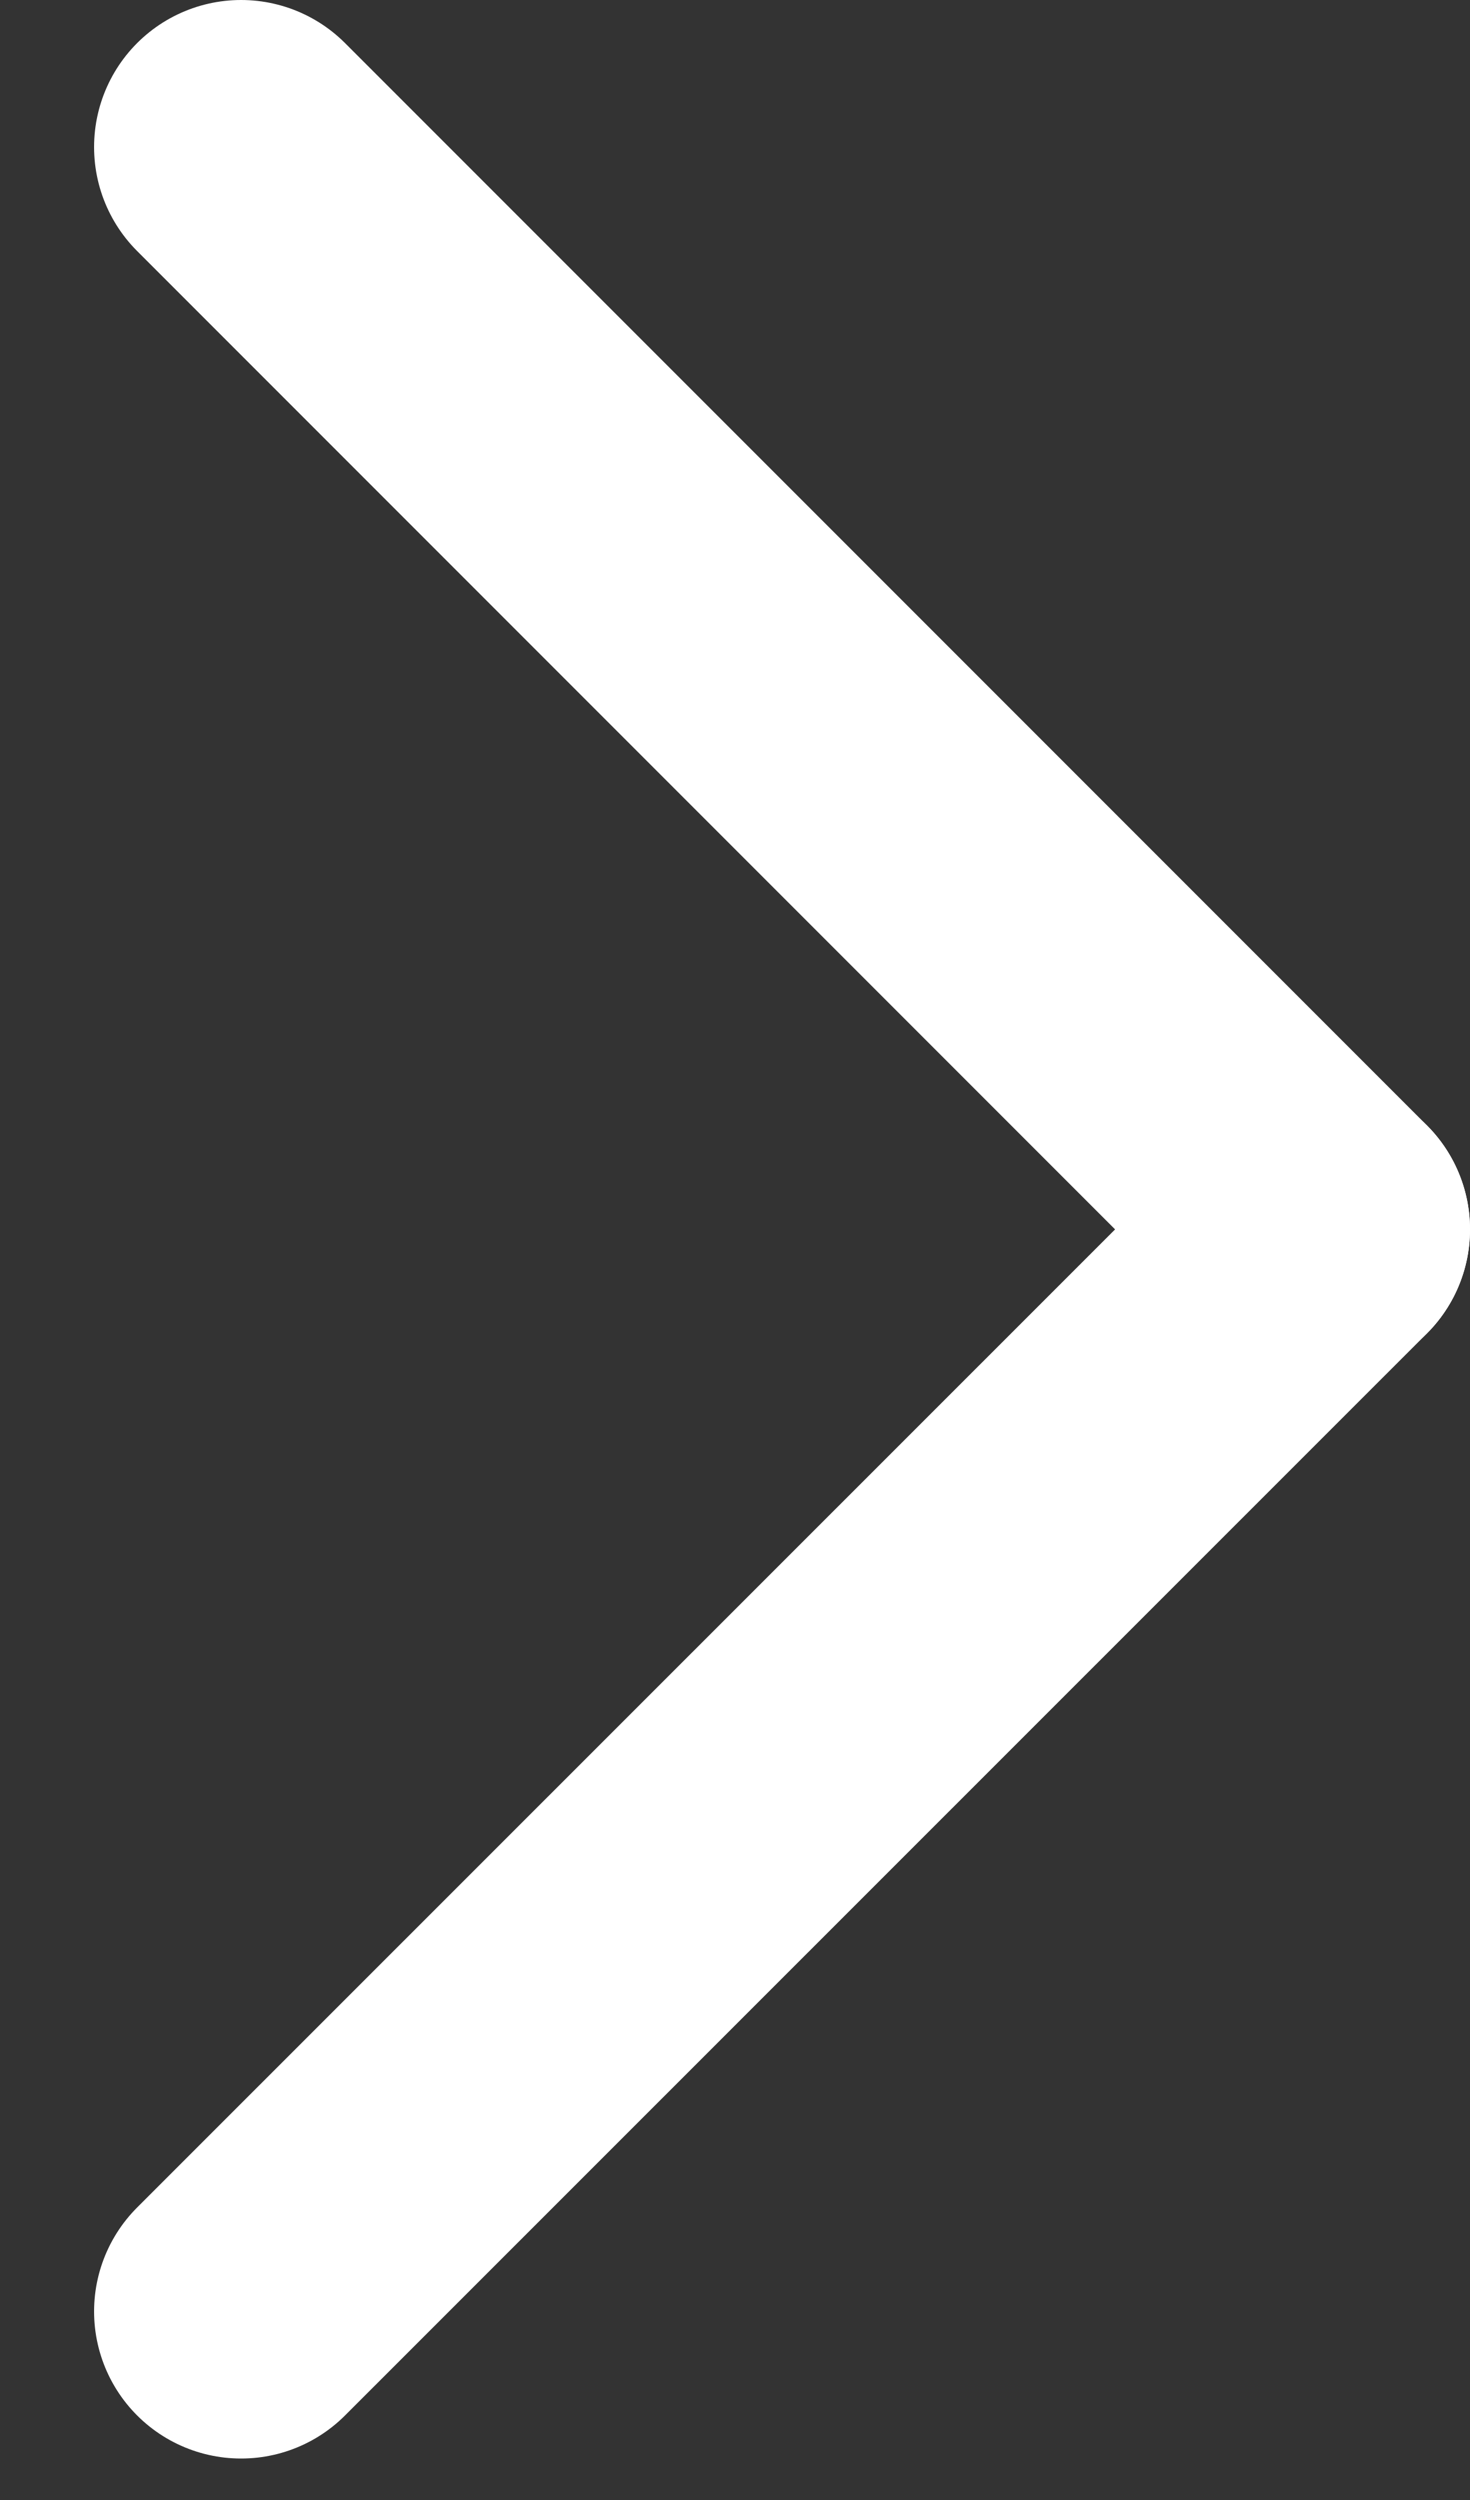
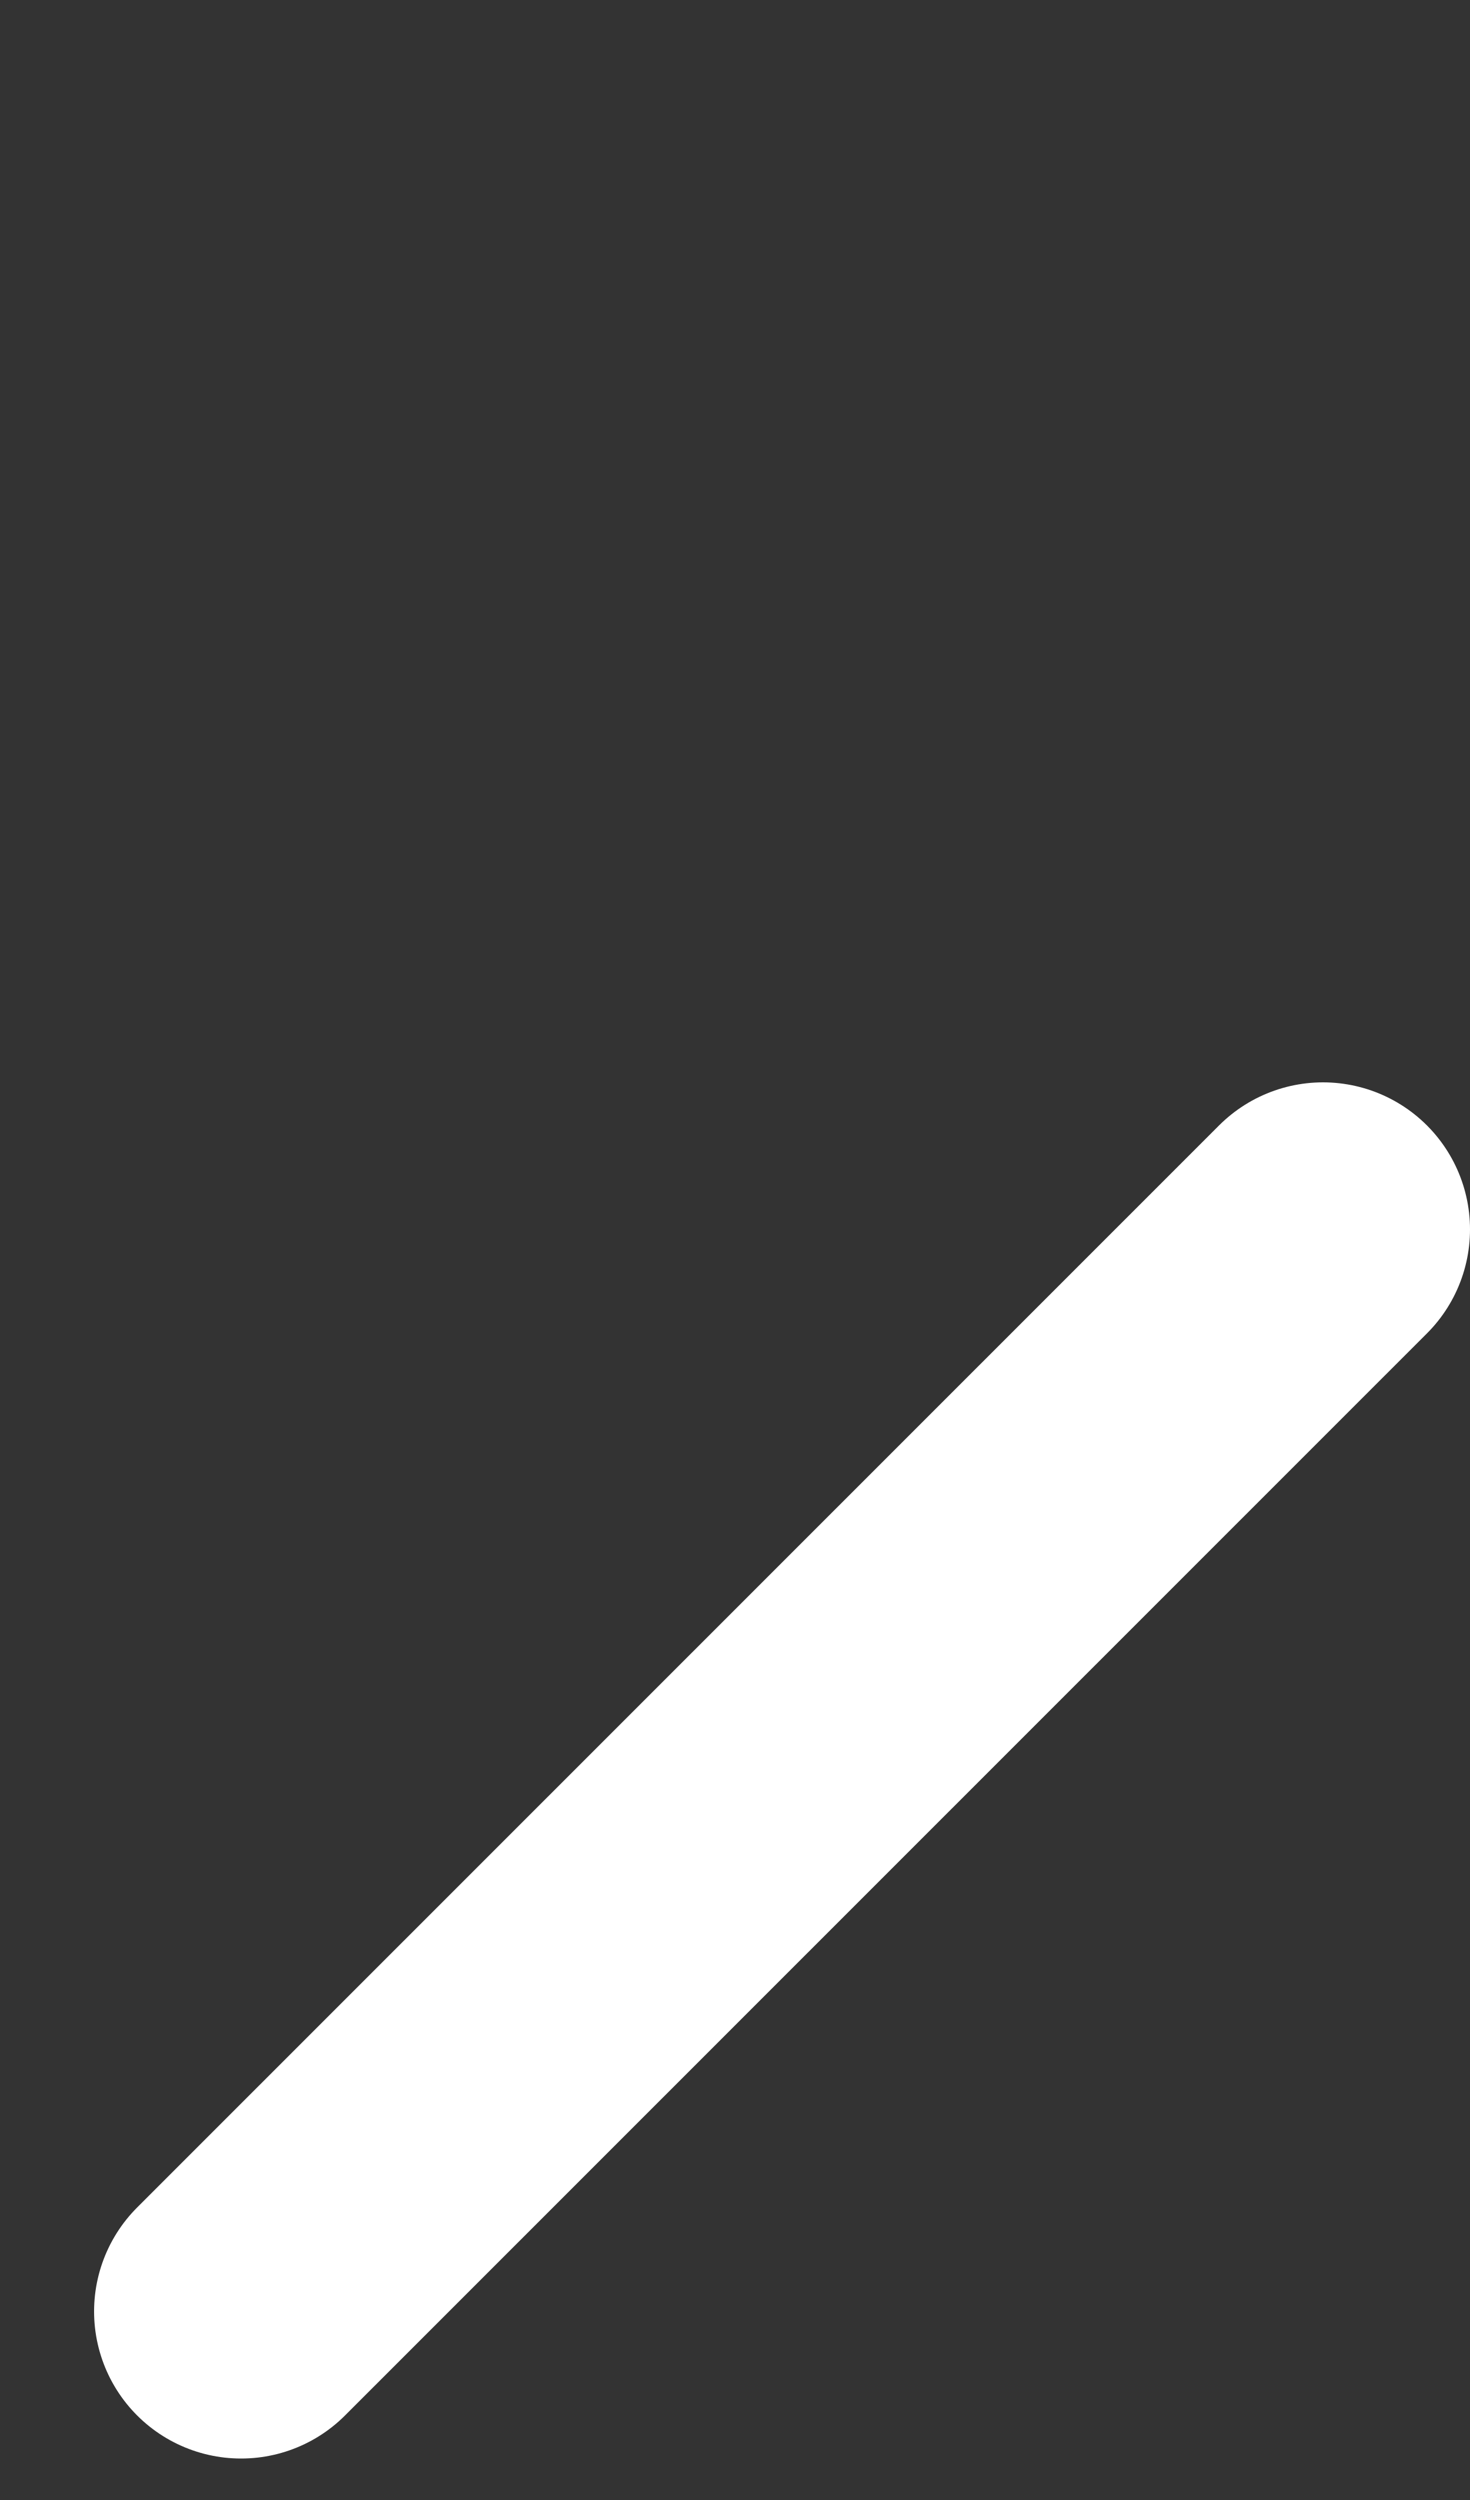
<svg xmlns="http://www.w3.org/2000/svg" width="10" height="17" viewBox="0 0 10 17">
  <rect x="0" y="0" width="10" height="17" fill="#333333" stroke="none" />
  <g>
    <g>
      <g>
-         <path fill="none" stroke="#fff" stroke-linecap="round" stroke-miterlimit="20" stroke-width="2" d="M1.64 1L9 8.36" />
-       </g>
+         </g>
      <g>
        <path fill="none" stroke="#fff" stroke-linecap="round" stroke-miterlimit="20" stroke-width="2" d="M9 8.36l-7.36 7.358" />
      </g>
    </g>
  </g>
</svg>